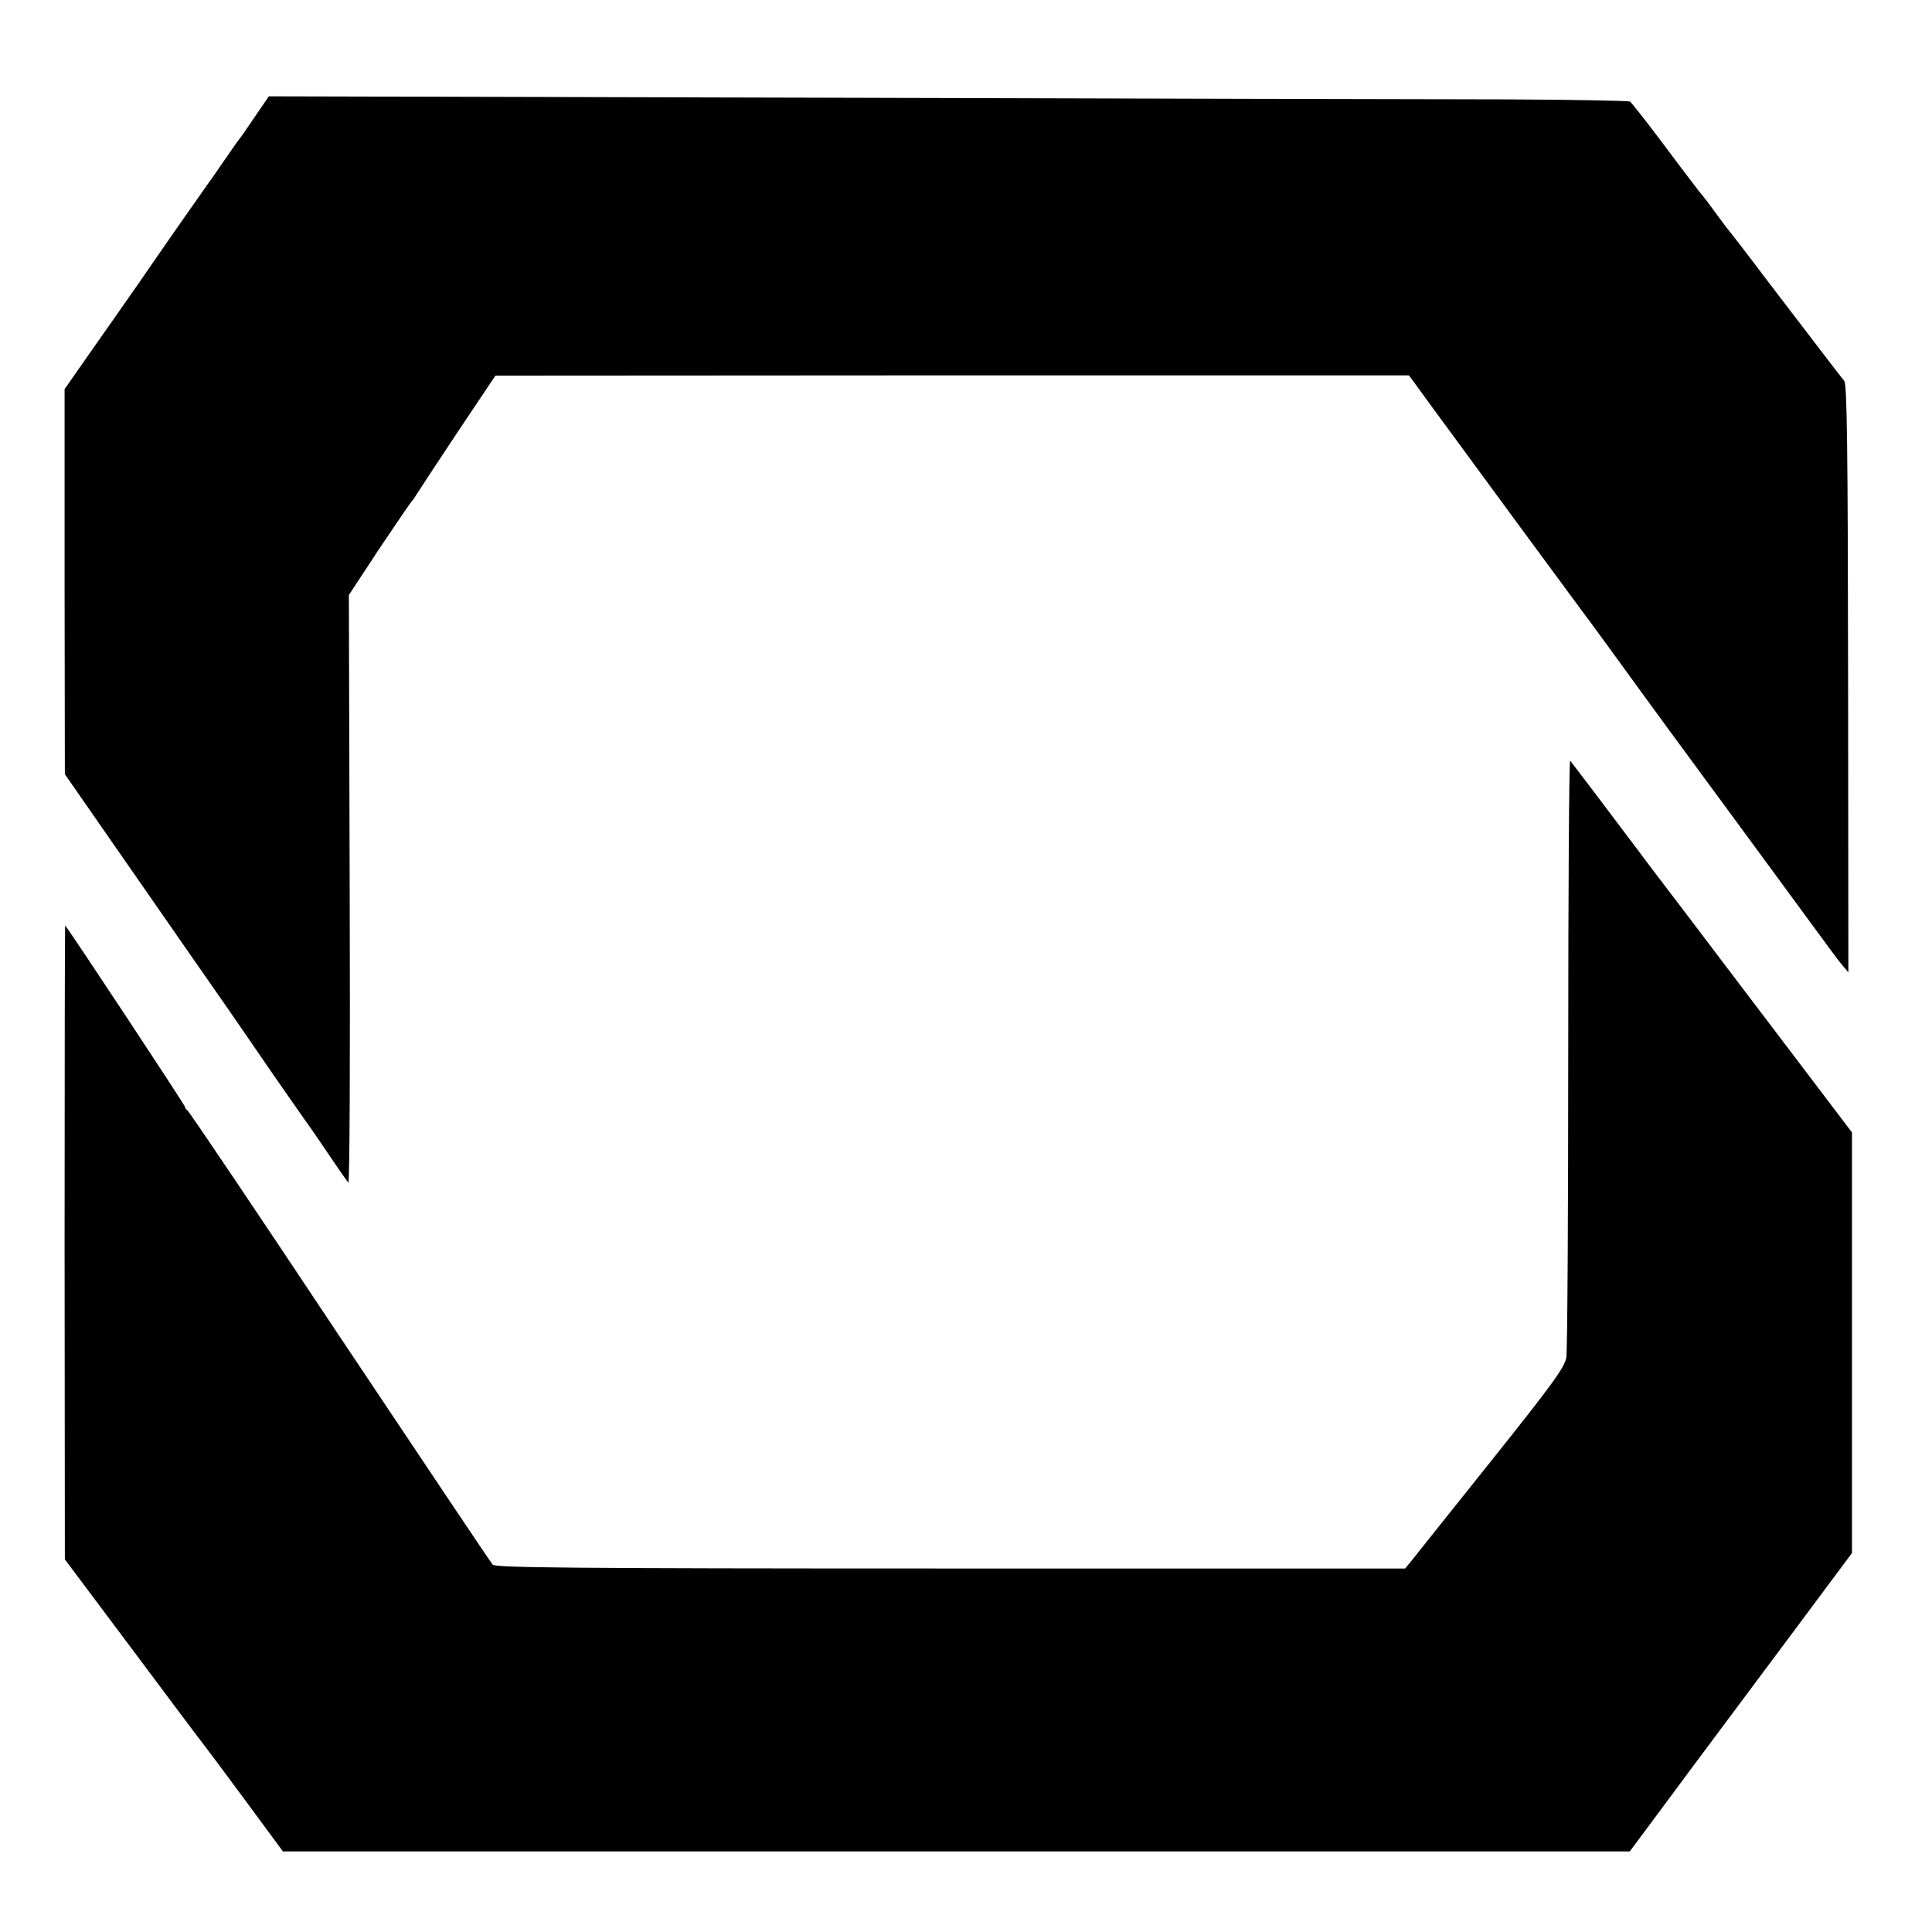
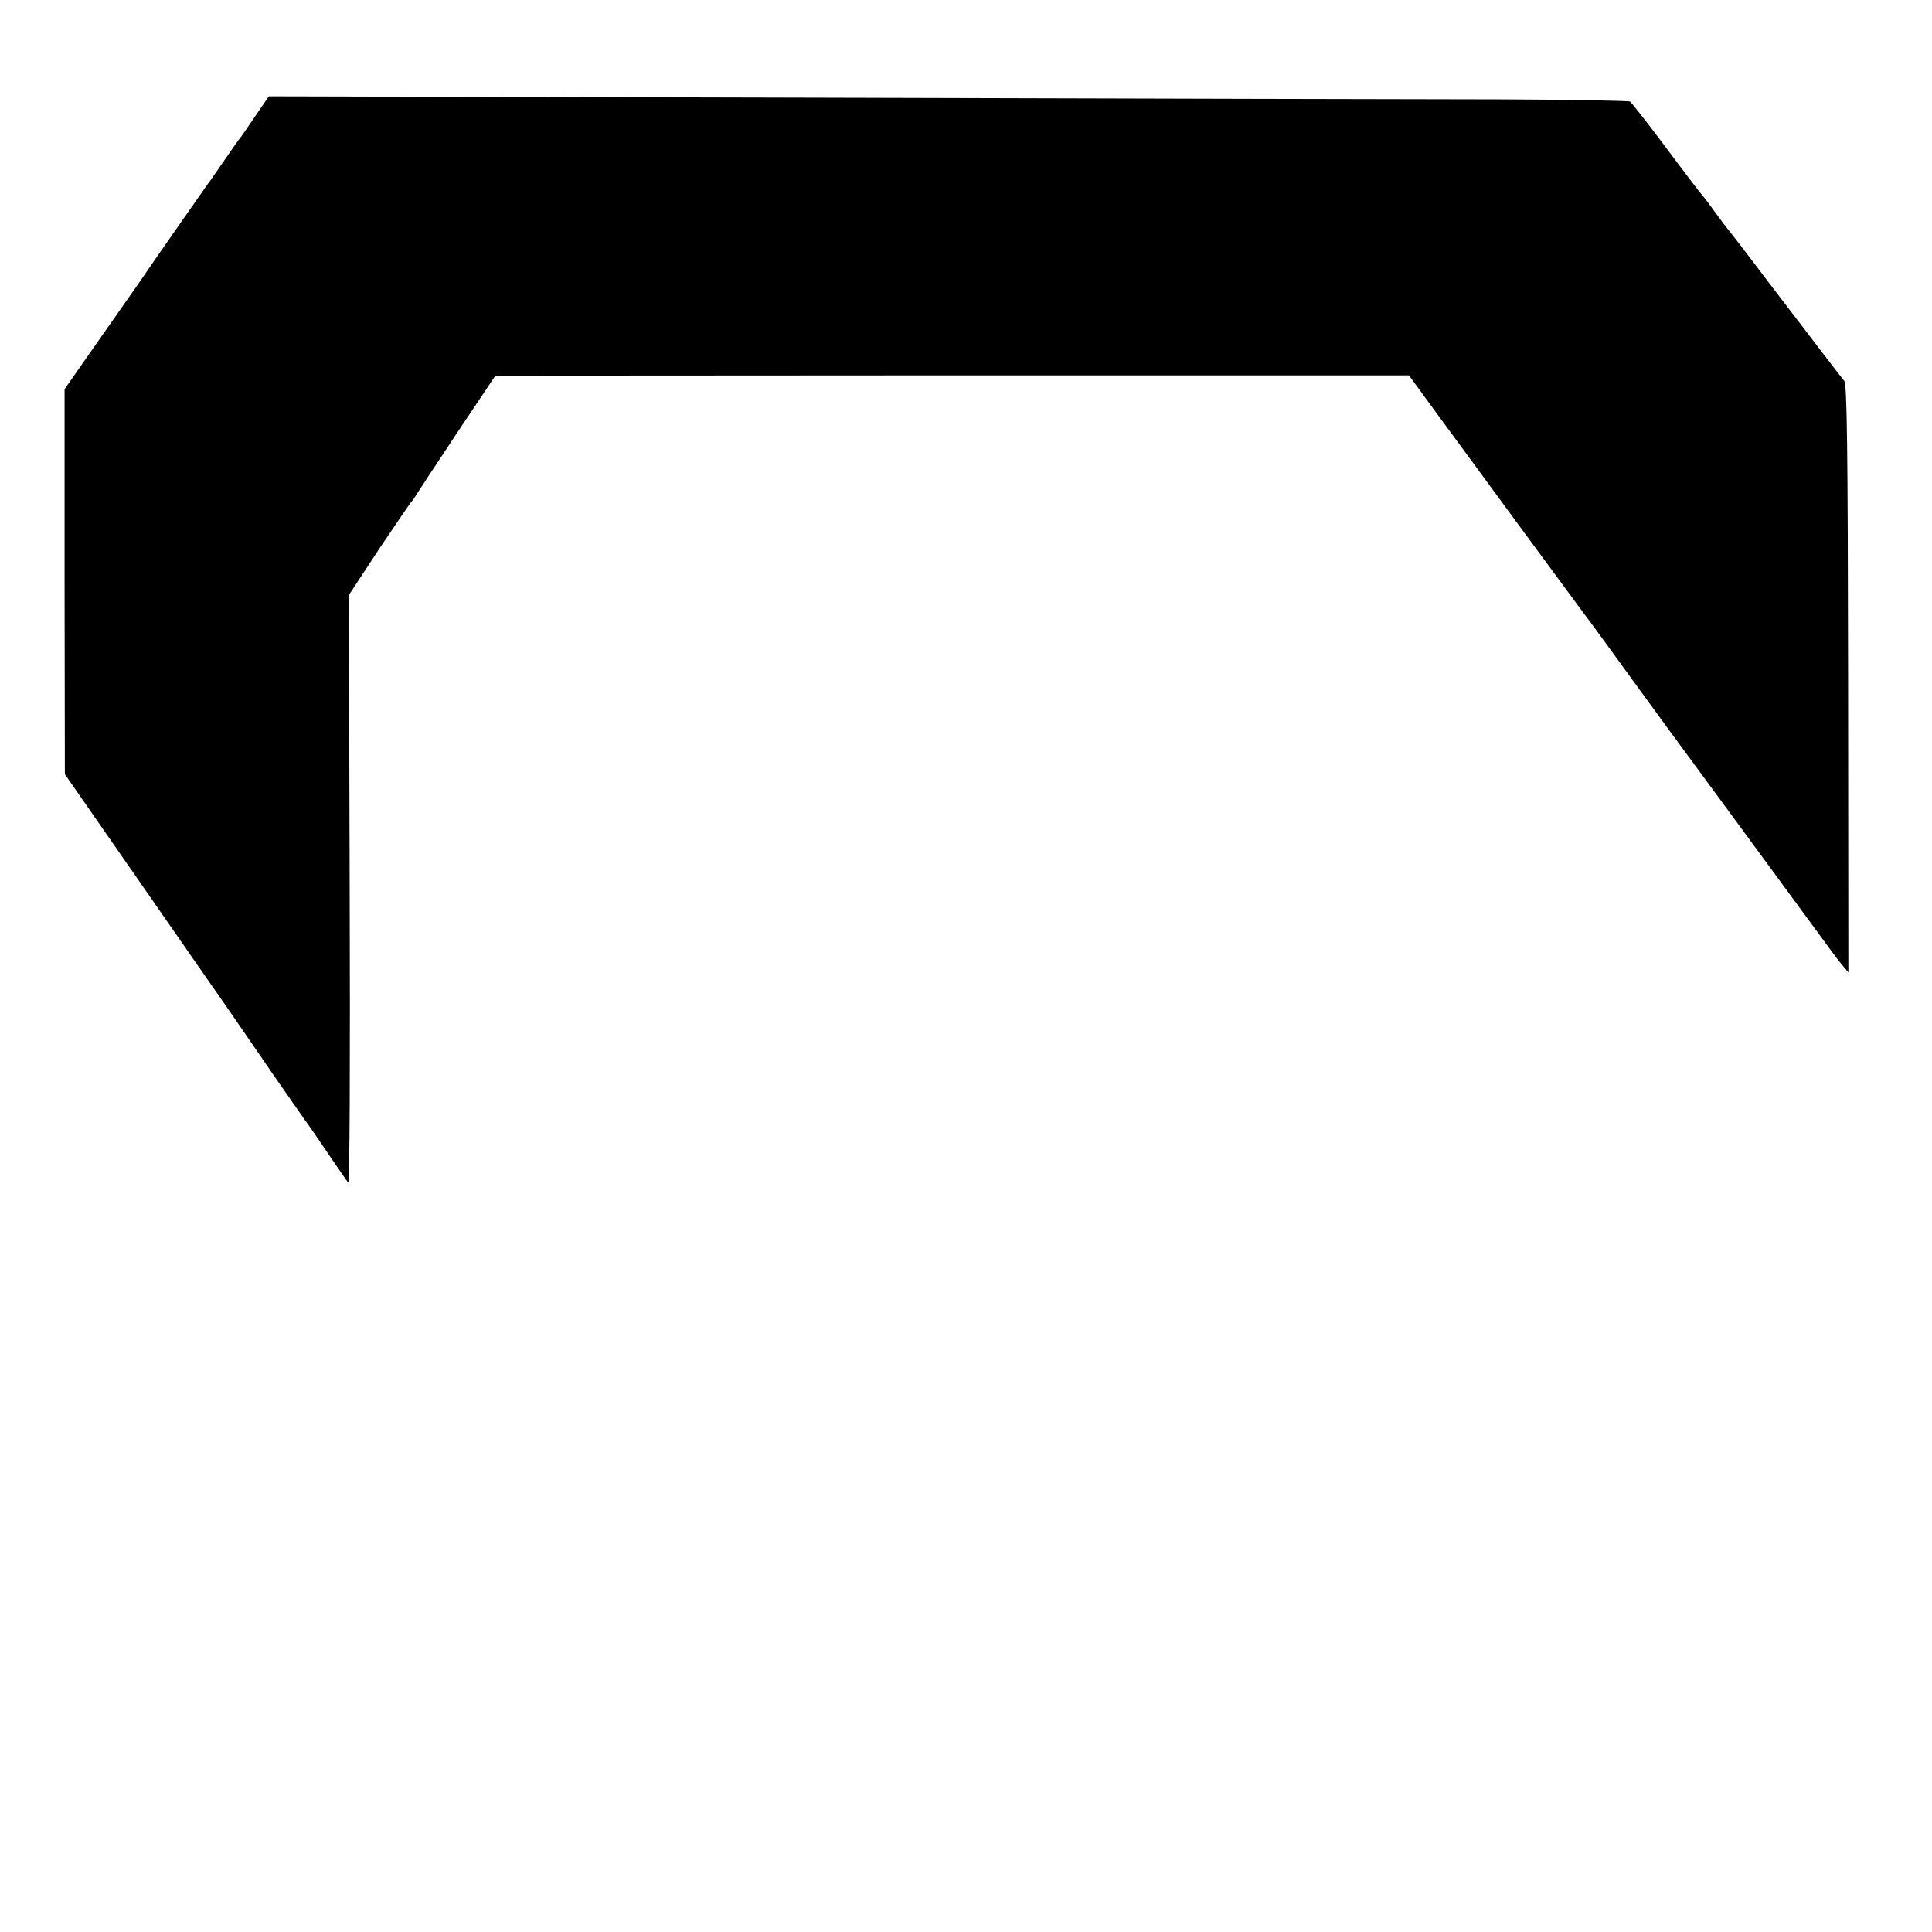
<svg xmlns="http://www.w3.org/2000/svg" version="1.0" width="700pt" height="700pt" viewBox="0 0 700 700" preserveAspectRatio="xMidYMid meet">
  <g transform="translate(0,700) scale(0.1,-0.1)" fill="#000000" stroke="none">
    <path d="M924 6578 c-27 -40 -51 -75 -54 -78 -3 -3 -30 -41 -60 -85 -30 -44 -58 -84 -63 -90 -6 -8 -174 -248 -247 -355 -12 -17 -106 -151 -201 -287 l-65 -93 0 -697 1 -698 264 -380 c145 -209 289 -416 320 -460 30 -44 108 -156 172 -250 65 -93 121 -174 126 -180 4 -5 37 -53 72 -105 35 -52 68 -99 73 -105 5 -5 7 449 5 1060 l-3 1069 109 166 c61 91 113 167 116 170 3 3 11 13 16 22 6 10 73 112 150 228 l140 209 1655 1 1655 0 86 -118 c170 -232 534 -727 542 -737 4 -5 51 -68 103 -140 156 -215 221 -304 506 -691 150 -204 282 -384 293 -399 11 -15 29 -39 41 -53 l21 -25 -1 1064 c-1 846 -4 1068 -14 1079 -15 18 -86 111 -277 361 -76 101 -142 186 -145 189 -3 3 -23 30 -45 60 -22 30 -42 57 -45 60 -7 7 -47 59 -160 210 -52 69 -99 128 -104 132 -5 3 -213 7 -460 8 -248 0 -1356 3 -2462 6 l-2010 5 -50 -73z" />
-     <path d="M5682 3187 c0 -585 -3 -1083 -7 -1106 -6 -35 -50 -96 -272 -374 -146 -182 -275 -345 -288 -361 l-24 -29 -1646 0 c-1388 0 -1649 3 -1660 14 -7 8 -257 381 -556 829 -298 448 -546 817 -551 818 -4 2 -8 7 -8 12 0 6 -418 639 -434 657 -1 1 -2 -515 -2 -1147 l1 -1150 245 -327 c135 -181 249 -333 255 -340 5 -6 73 -97 150 -201 l140 -190 2440 0 2440 0 142 191 c78 106 260 349 403 541 l260 349 0 762 0 762 -182 240 c-101 133 -235 310 -299 394 -64 85 -175 231 -246 324 -70 94 -164 217 -207 275 -44 58 -83 109 -87 114 -4 4 -7 -471 -7 -1057z" />
  </g>
</svg>